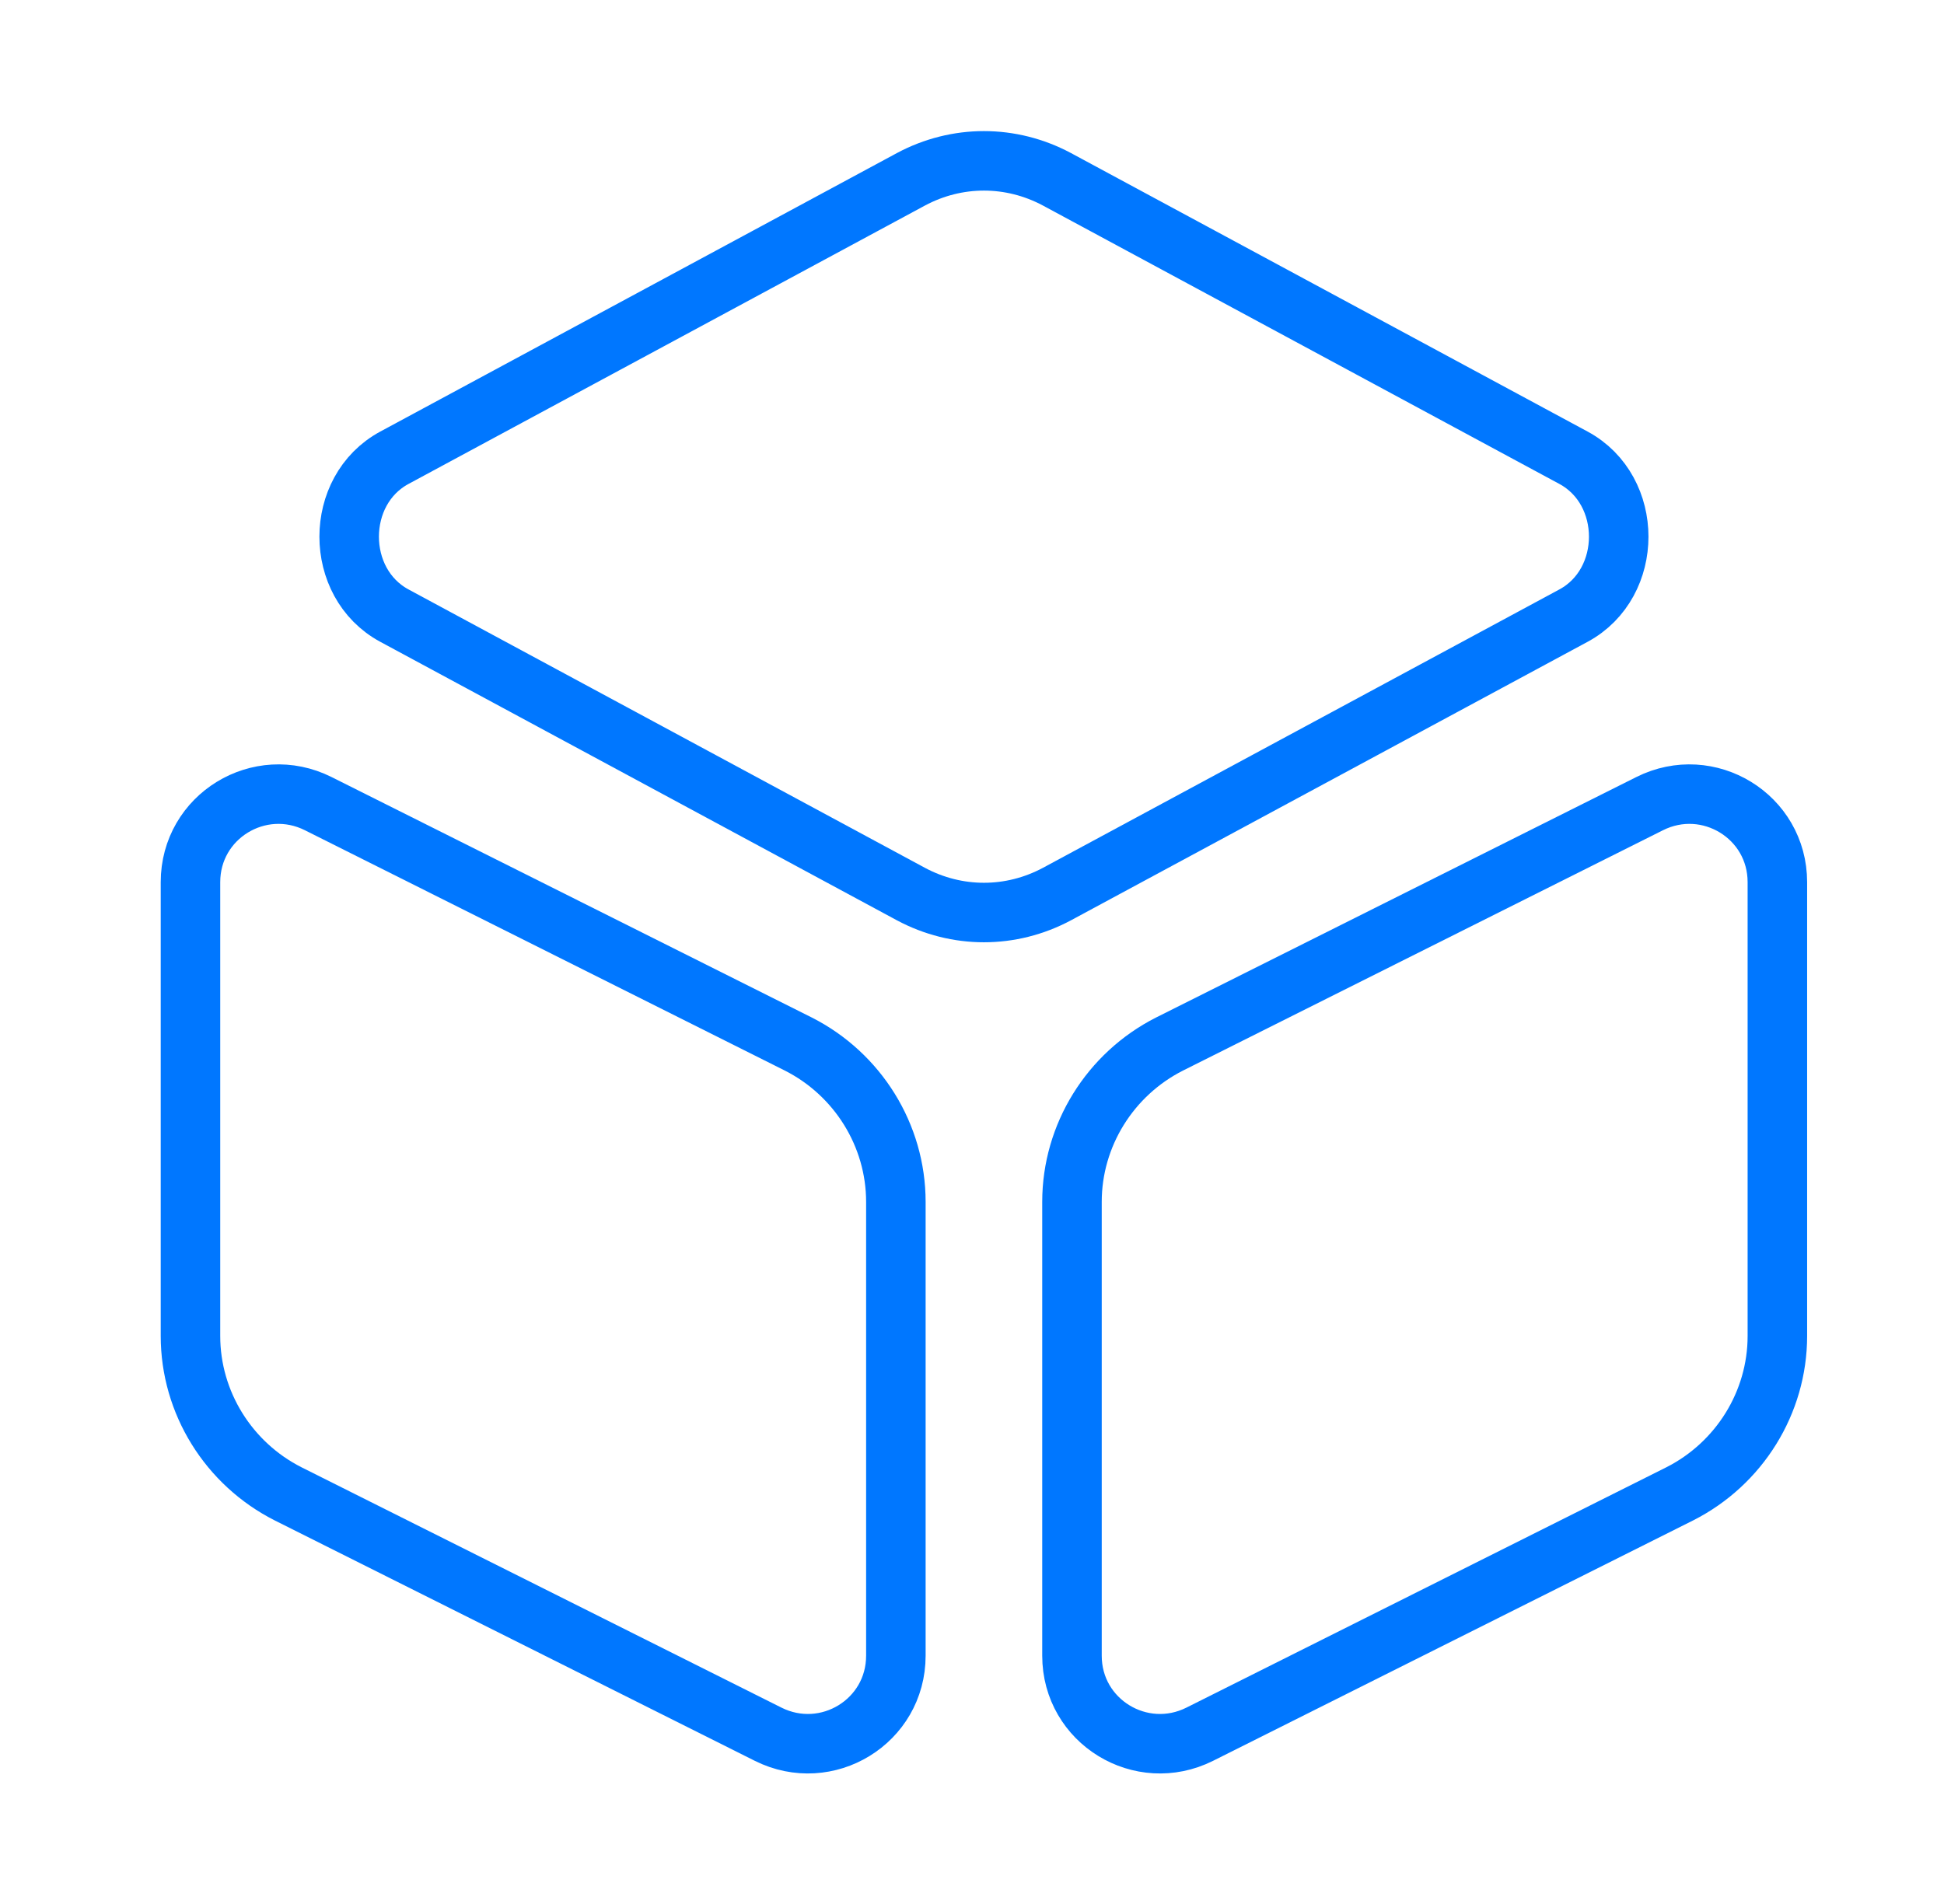
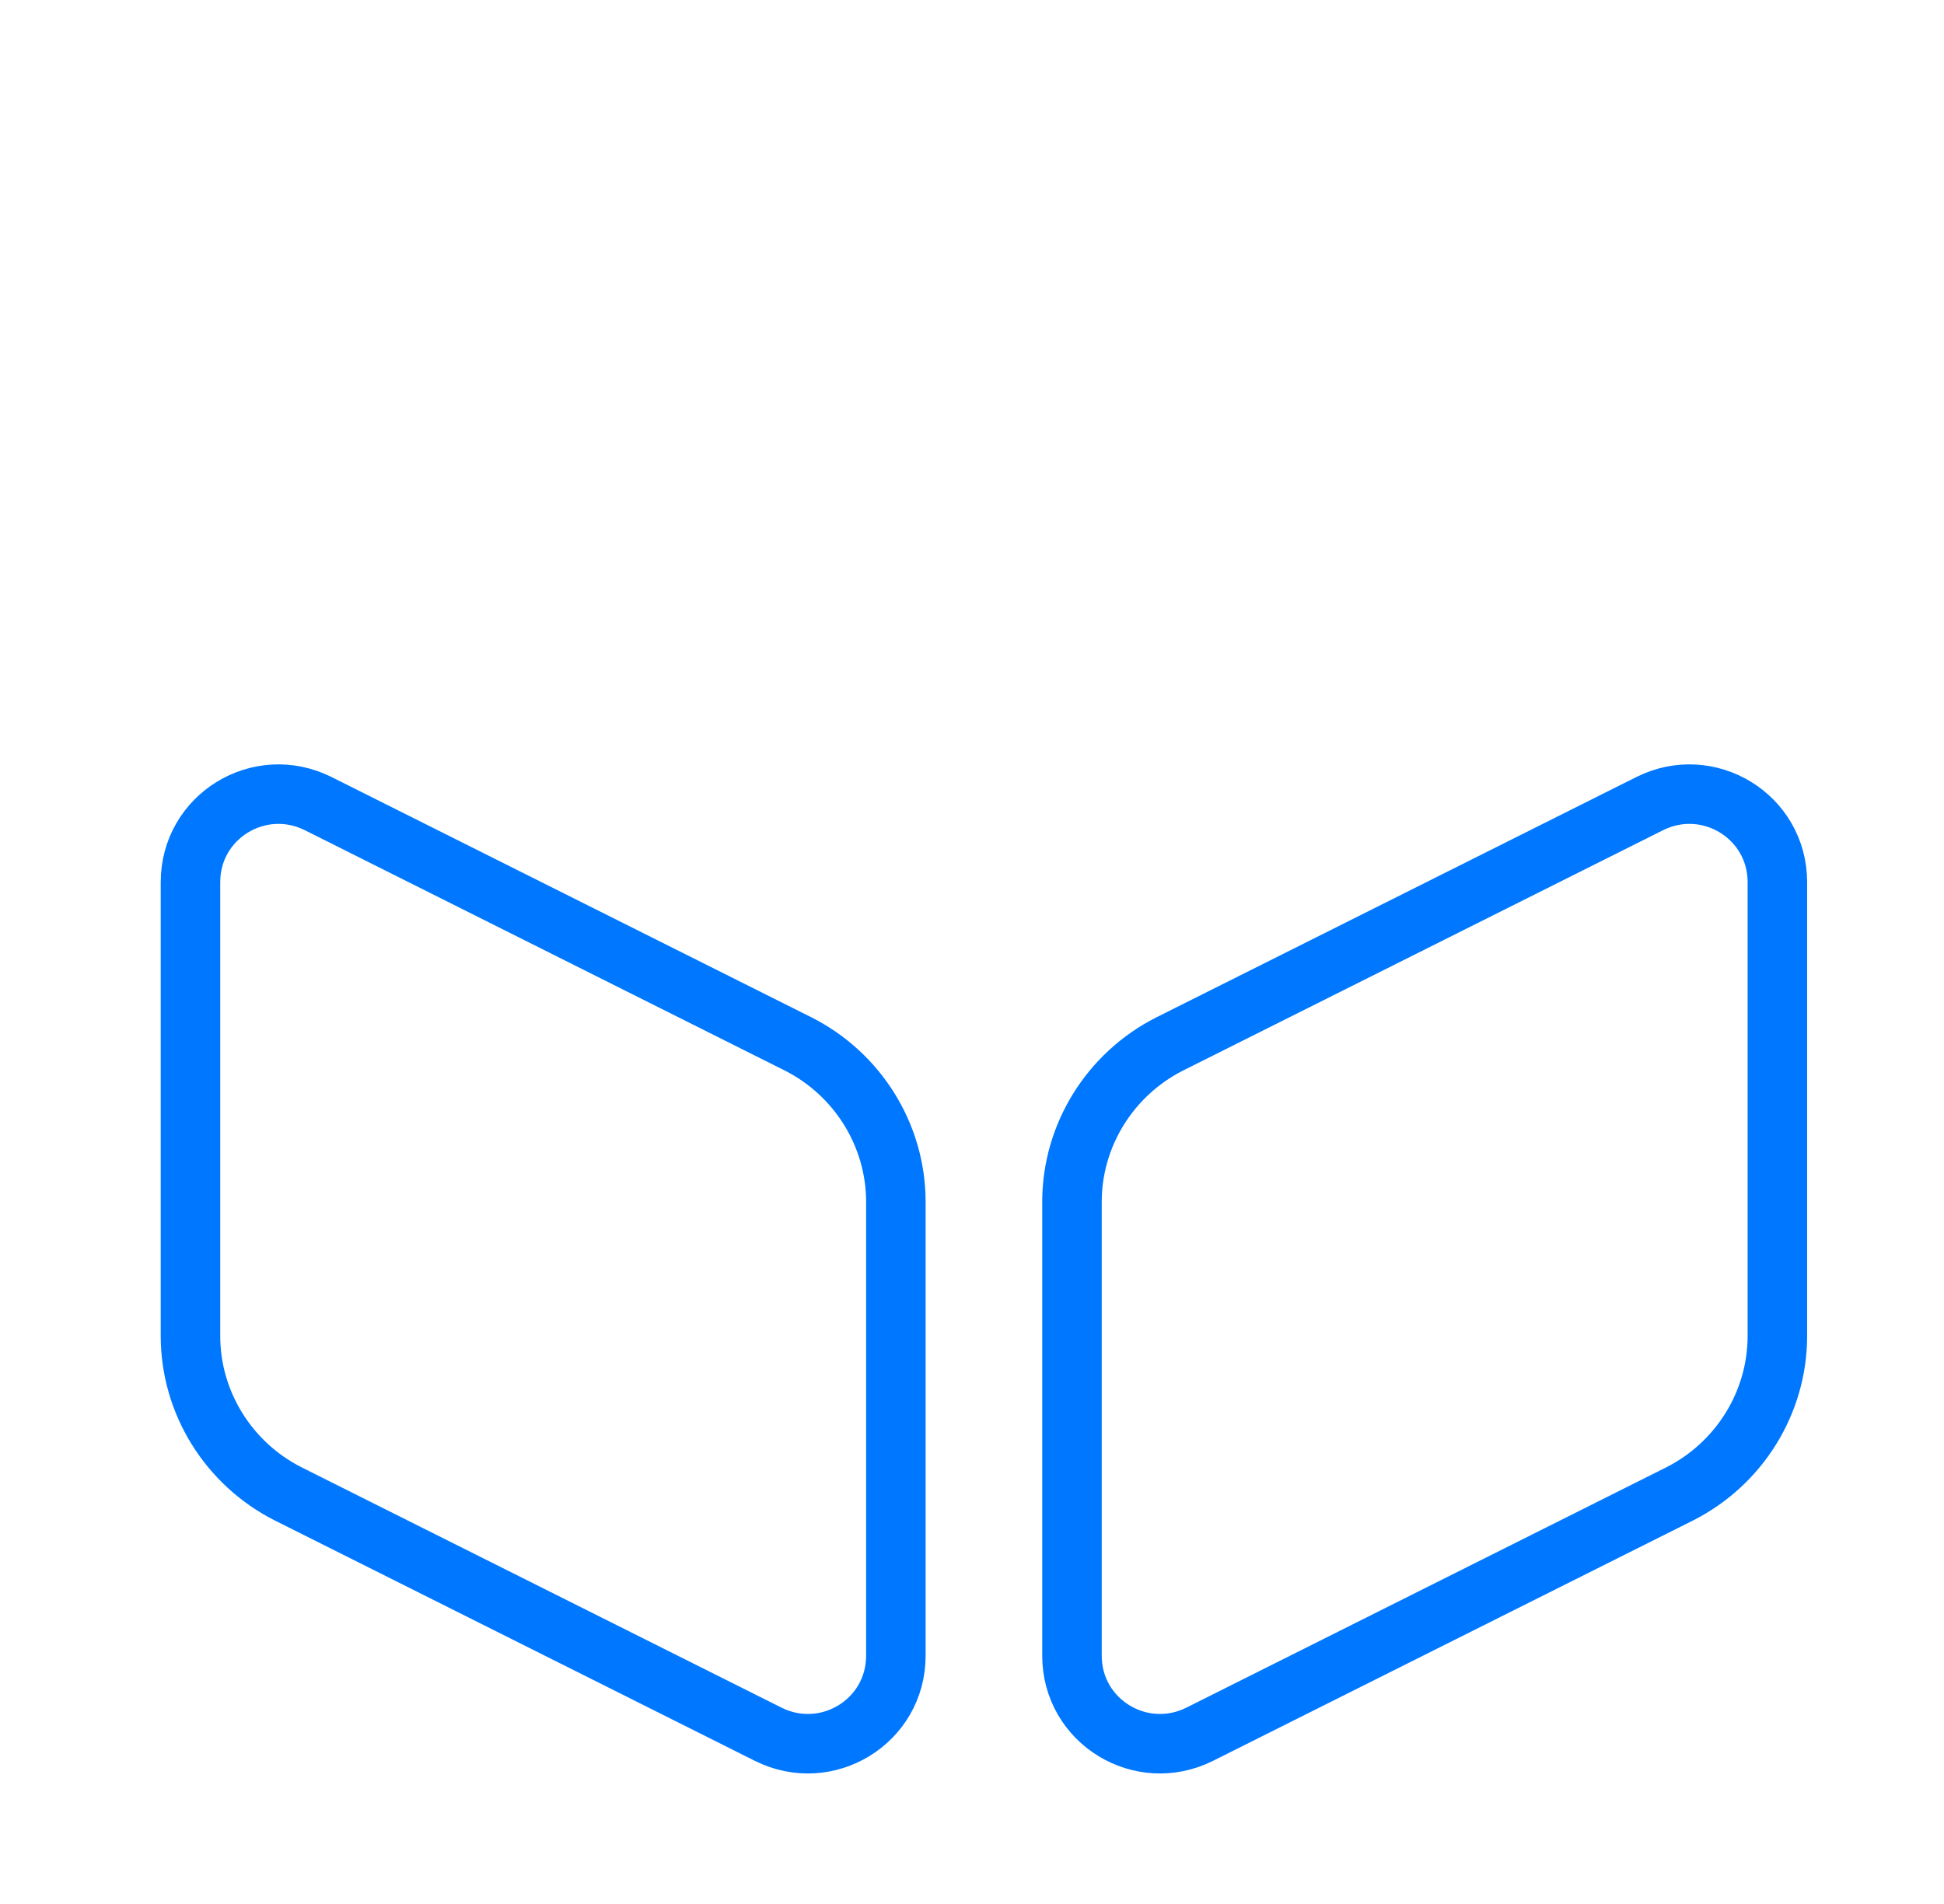
<svg xmlns="http://www.w3.org/2000/svg" width="49" height="48" viewBox="0 0 49 48" fill="none">
-   <path d="M26.641 4.52L39.661 11.54C41.181 12.36 41.181 14.7 39.661 15.52L26.641 22.54C25.481 23.16 24.121 23.16 22.961 22.54L9.941 15.52C8.421 14.7 8.421 12.36 9.941 11.54L22.961 4.52C24.121 3.9 25.481 3.9 26.641 4.52Z" stroke="#0077FF" stroke-width="1.5" stroke-miterlimit="10" stroke-linecap="round" stroke-linejoin="round" />
  <path d="M8.021 20.26L20.121 26.32C21.621 27.08 22.581 28.62 22.581 30.3V41.74C22.581 43.4 20.841 44.46 19.361 43.72L7.261 37.66C5.761 36.9 4.801 35.36 4.801 33.68V22.24C4.801 20.58 6.541 19.52 8.021 20.26Z" stroke="#0077FF" stroke-width="1.5" stroke-miterlimit="10" stroke-linecap="round" stroke-linejoin="round" />
  <path d="M41.581 20.26L29.48 26.32C27.98 27.08 27.02 28.62 27.02 30.3V41.74C27.02 43.4 28.761 44.46 30.241 43.72L42.34 37.66C43.84 36.9 44.8 35.36 44.8 33.68V22.24C44.8 20.58 43.06 19.52 41.581 20.26Z" stroke="#0077FF" stroke-width="1.5" stroke-miterlimit="10" stroke-linecap="round" stroke-linejoin="round" />
</svg>